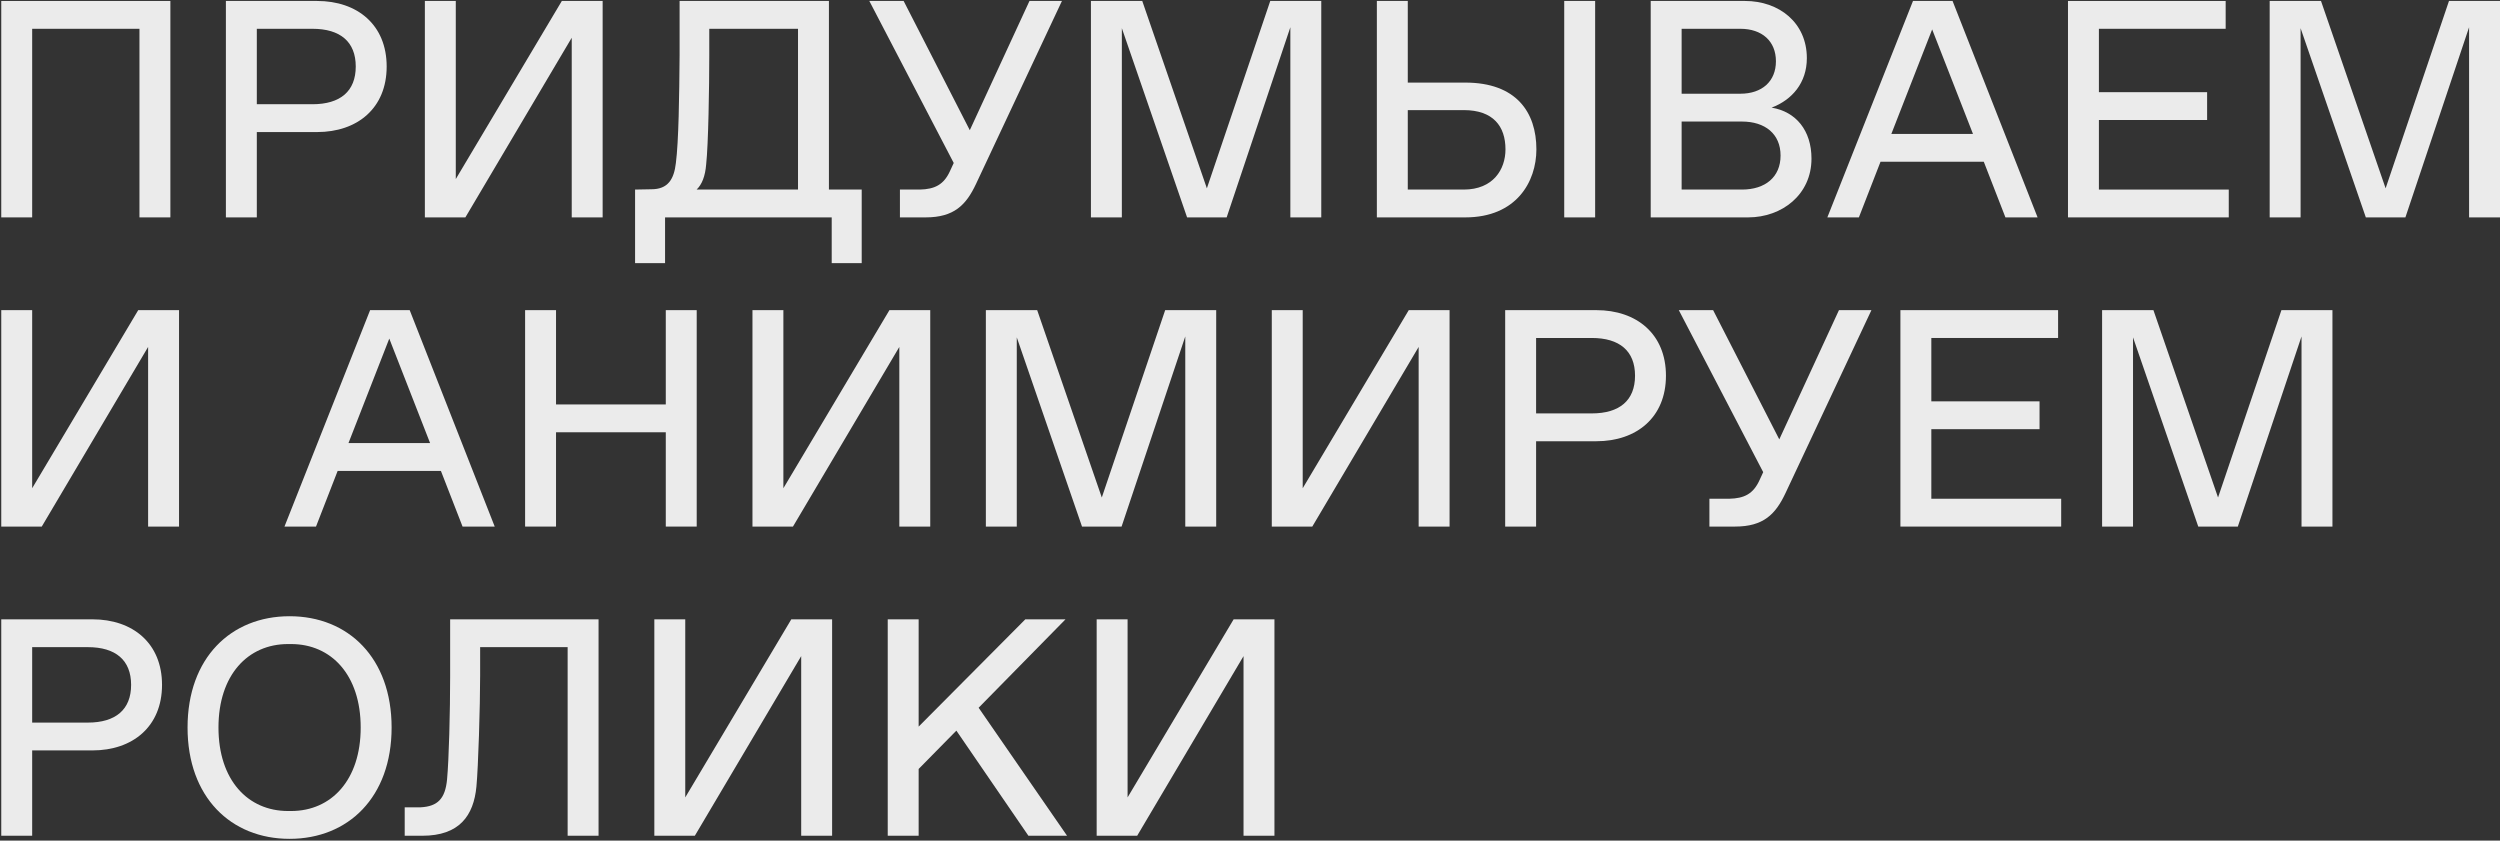
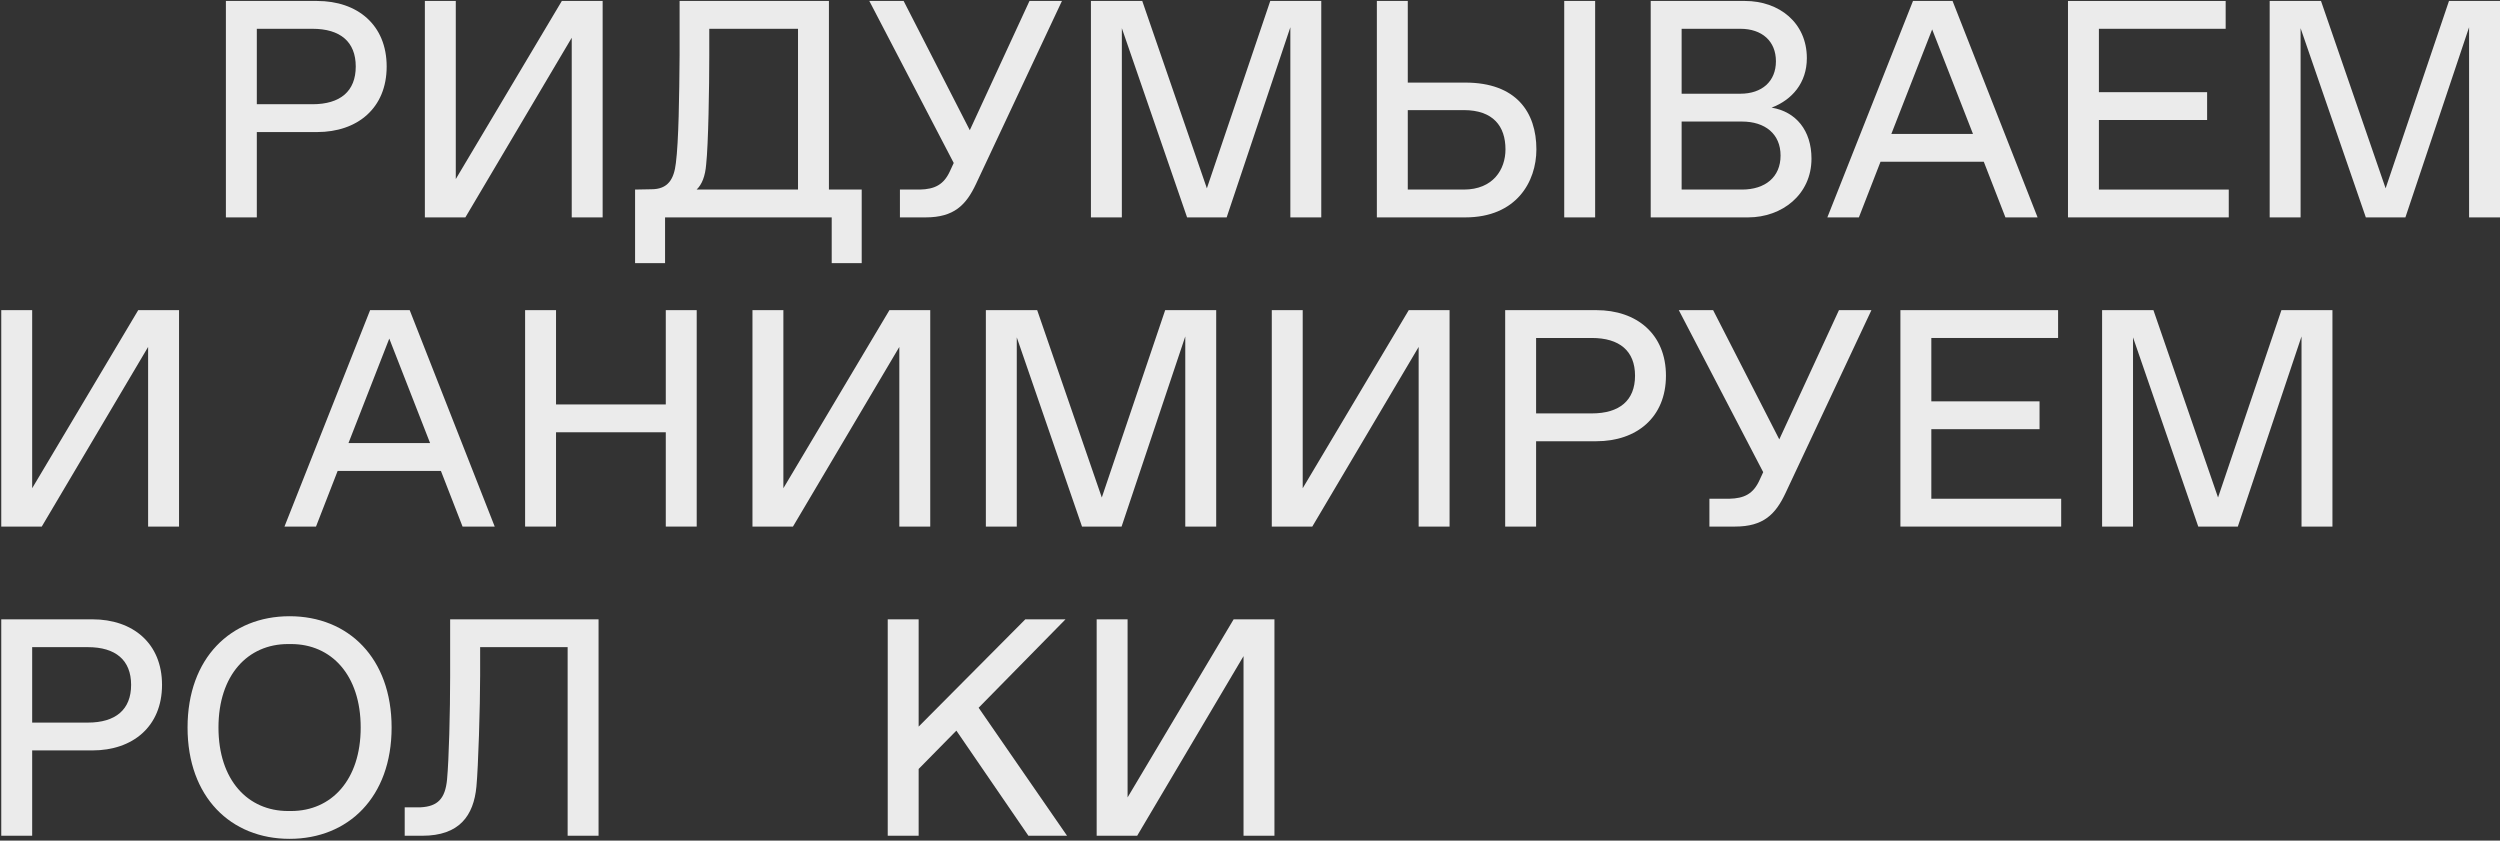
<svg xmlns="http://www.w3.org/2000/svg" width="1035" height="348" viewBox="0 0 1035 348" fill="none">
  <rect x="0" y="0" width="1035" height="348" fill="#333333" stroke="none" />
  <path opacity="0.9" d="M466.82 330.128L510.724 256.4H527.62V346H514.82V271.632L470.788 346H454.02V256.4H466.82V330.128Z" fill="white" />
  <path opacity="0.9" d="M441.76 346H425.76L395.936 302.48L380.32 318.352V346H367.52V256.4H380.32V300.816L424.48 256.4H441.12L405.152 293.008L441.76 346Z" fill="white" />
-   <path opacity="0.9" d="M283.695 330.128L327.599 256.4H344.495V346H331.695V271.632L287.663 346H270.895V256.4H283.695V330.128Z" fill="white" />
  <path opacity="0.9" d="M174.841 346H167.545V334.224H174.201C181.113 333.84 184.313 330.768 185.081 322.704C185.849 314.512 186.361 294.928 186.361 279.952V256.4H247.801V346H235.001V267.92H198.777V279.824C198.777 292.496 198.009 317.456 197.241 325.648C196.089 337.68 190.201 346 174.841 346Z" fill="white" />
  <path opacity="0.9" d="M119.886 347.279C95.567 347.279 77.647 329.999 77.647 301.199C77.647 272.399 95.567 255.119 119.886 255.119C144.206 255.119 162.126 272.399 162.126 301.199C162.126 329.999 144.206 347.279 119.886 347.279ZM119.246 335.759H120.526C137.166 335.759 149.326 322.959 149.326 301.199C149.326 279.439 137.166 266.639 120.526 266.639H119.246C102.606 266.639 90.447 279.439 90.447 301.199C90.447 322.959 102.606 335.759 119.246 335.759Z" fill="white" />
  <path opacity="0.9" d="M13.319 346H0.52V256.4H38.279C54.919 256.4 67.079 266.256 67.079 283.536C67.079 300.816 54.919 310.672 38.279 310.672H13.319V346ZM13.319 267.92V299.152H36.359C47.88 299.152 54.279 293.776 54.279 283.536C54.279 273.296 47.88 267.92 36.359 267.92H13.319Z" fill="white" />
  <path opacity="0.9" d="M918.27 205.968L944.51 128.4H965.63V218H952.83V139.28L926.462 218H910.078L883.07 139.664V218H870.27V128.4H891.518L918.27 205.968Z" fill="white" />
  <path opacity="0.9" d="M853.33 218H786.77V128.4H852.049V139.92H799.57V166.16H844.37V177.68H799.57V206.48H853.33V218Z" fill="white" />
  <path opacity="0.9" d="M736.624 181.904L761.328 128.4H774.768L739.184 204.176C735.088 212.88 730.096 218 718.32 218H707.696V206.48H715.888C722.16 206.352 725.872 204.432 728.432 198.8L729.968 195.472L695.024 128.4H709.232L736.624 181.904Z" fill="white" />
  <path opacity="0.9" d="M635.945 218H623.145V128.4H660.905C677.545 128.4 689.705 138.256 689.705 155.536C689.705 172.816 677.545 182.672 660.905 182.672H635.945V218ZM635.945 139.92V171.152H658.984C670.504 171.152 676.905 165.776 676.905 155.536C676.905 145.296 670.504 139.92 658.984 139.92H635.945Z" fill="white" />
  <path opacity="0.9" d="M539.32 202.128L583.224 128.4H600.12V218H587.32V143.632L543.288 218H526.52V128.4H539.32V202.128Z" fill="white" />
  <path opacity="0.9" d="M456.145 205.968L482.385 128.4H503.505V218H490.705V139.28L464.337 218H447.953L420.945 139.664V218H408.145V128.4H429.393L456.145 205.968Z" fill="white" />
  <path opacity="0.9" d="M324.32 202.128L368.224 128.4H385.12V218H372.32V143.632L328.288 218H311.52V128.4H324.32V202.128Z" fill="white" />
  <path opacity="0.9" d="M230.195 218H217.395V128.4H230.195V167.44H275.635V128.4H288.435V218H275.635V178.96H230.195V218Z" fill="white" />
  <path opacity="0.9" d="M204.811 218H191.499L182.539 194.96H139.787L130.827 218H117.771L153.227 128.4H169.611L204.811 218ZM161.163 140.176L144.267 183.44H178.059L161.163 140.176Z" fill="white" />
  <path opacity="0.9" d="M13.319 202.128L57.224 128.4H74.12V218H61.319V143.632L17.288 218H0.52V128.4H13.319V202.128Z" fill="white" />
  <path opacity="0.9" d="M987.645 77.968L1013.88 0.4H1035V90H1022.2V11.28L995.837 90H979.453L952.445 11.664V90H939.645V0.4H960.893L987.645 77.968Z" fill="white" />
  <path opacity="0.9" d="M922.705 90H856.145V0.4H921.424V11.92H868.945V38.16H913.745V49.68H868.945V78.48H922.705V90Z" fill="white" />
  <path opacity="0.9" d="M843.562 90H830.25L821.289 66.96H778.537L769.578 90H756.521L791.977 0.4H808.362L843.562 90ZM799.914 12.176L783.018 55.44H816.81L799.914 12.176Z" fill="white" />
  <path opacity="0.9" d="M723.715 90H683.395V0.4H722.435C736.515 0.4 748.035 9.36 748.035 24.08C748.035 34.32 741.891 41.36 733.443 44.56C743.555 46.224 749.955 54.032 749.955 65.68C749.955 80.528 737.795 90 723.715 90ZM696.195 11.92V38.8H720.515C729.475 38.8 735.234 33.68 735.234 25.36C735.234 17.04 729.475 11.92 720.515 11.92H696.195ZM696.195 50.32V78.48H721.155C730.755 78.48 737.155 73.36 737.155 64.4C737.155 55.44 730.755 50.32 721.155 50.32H696.195Z" fill="white" />
  <path opacity="0.9" d="M582.82 34.192H606.628C627.748 34.192 636.068 46.48 636.068 61.84C636.068 75.28 627.748 90 606.628 90H570.02V0.4H582.82V34.192ZM647.588 90V0.4H660.388V90H647.588ZM582.82 78.48H605.987C618.147 78.48 623.268 70.16 623.268 61.84C623.268 52.24 618.147 45.584 605.987 45.584H582.82V78.48Z" fill="white" />
  <path opacity="0.9" d="M499.645 77.968L525.885 0.4H547.005V90H534.205V11.28L507.837 90H491.453L464.445 11.664V90H451.645V0.4H472.893L499.645 77.968Z" fill="white" />
  <path opacity="0.9" d="M401.498 53.904L426.202 0.4H439.642L404.058 76.176C399.962 84.88 394.97 90 383.194 90H372.57V78.48H380.762C387.034 78.352 390.746 76.432 393.306 70.8L394.842 67.472L359.898 0.4H374.106L401.498 53.904Z" fill="white" />
  <path opacity="0.9" d="M343.176 0.4V78.48H356.744V108.944H344.328V90H275.336V108.944H262.92V78.48L269.704 78.352C276.488 78.352 279.048 74.256 279.816 67.472C280.968 58.512 281.224 39.824 281.352 22.928V0.4H343.176ZM288.392 78.48H330.376V11.92H293.64V22.928C293.64 36.24 293.256 59.792 292.36 67.984C291.976 72.976 290.568 76.432 288.392 78.48Z" fill="white" />
  <path opacity="0.9" d="M188.695 74.128L232.599 0.4H249.495V90H236.695V15.632L192.663 90H175.895V0.4H188.695V74.128Z" fill="white" />
  <path opacity="0.9" d="M106.32 90H93.519V0.4H131.28C147.92 0.4 160.08 10.256 160.08 27.536C160.08 44.816 147.92 54.672 131.28 54.672H106.32V90ZM106.32 11.92V43.152H129.36C140.88 43.152 147.28 37.776 147.28 27.536C147.28 17.296 140.88 11.92 129.36 11.92H106.32Z" fill="white" />
-   <path opacity="0.9" d="M13.319 90H0.52V0.4H70.535V90H57.736V11.92H13.319V90Z" fill="white" />
</svg>